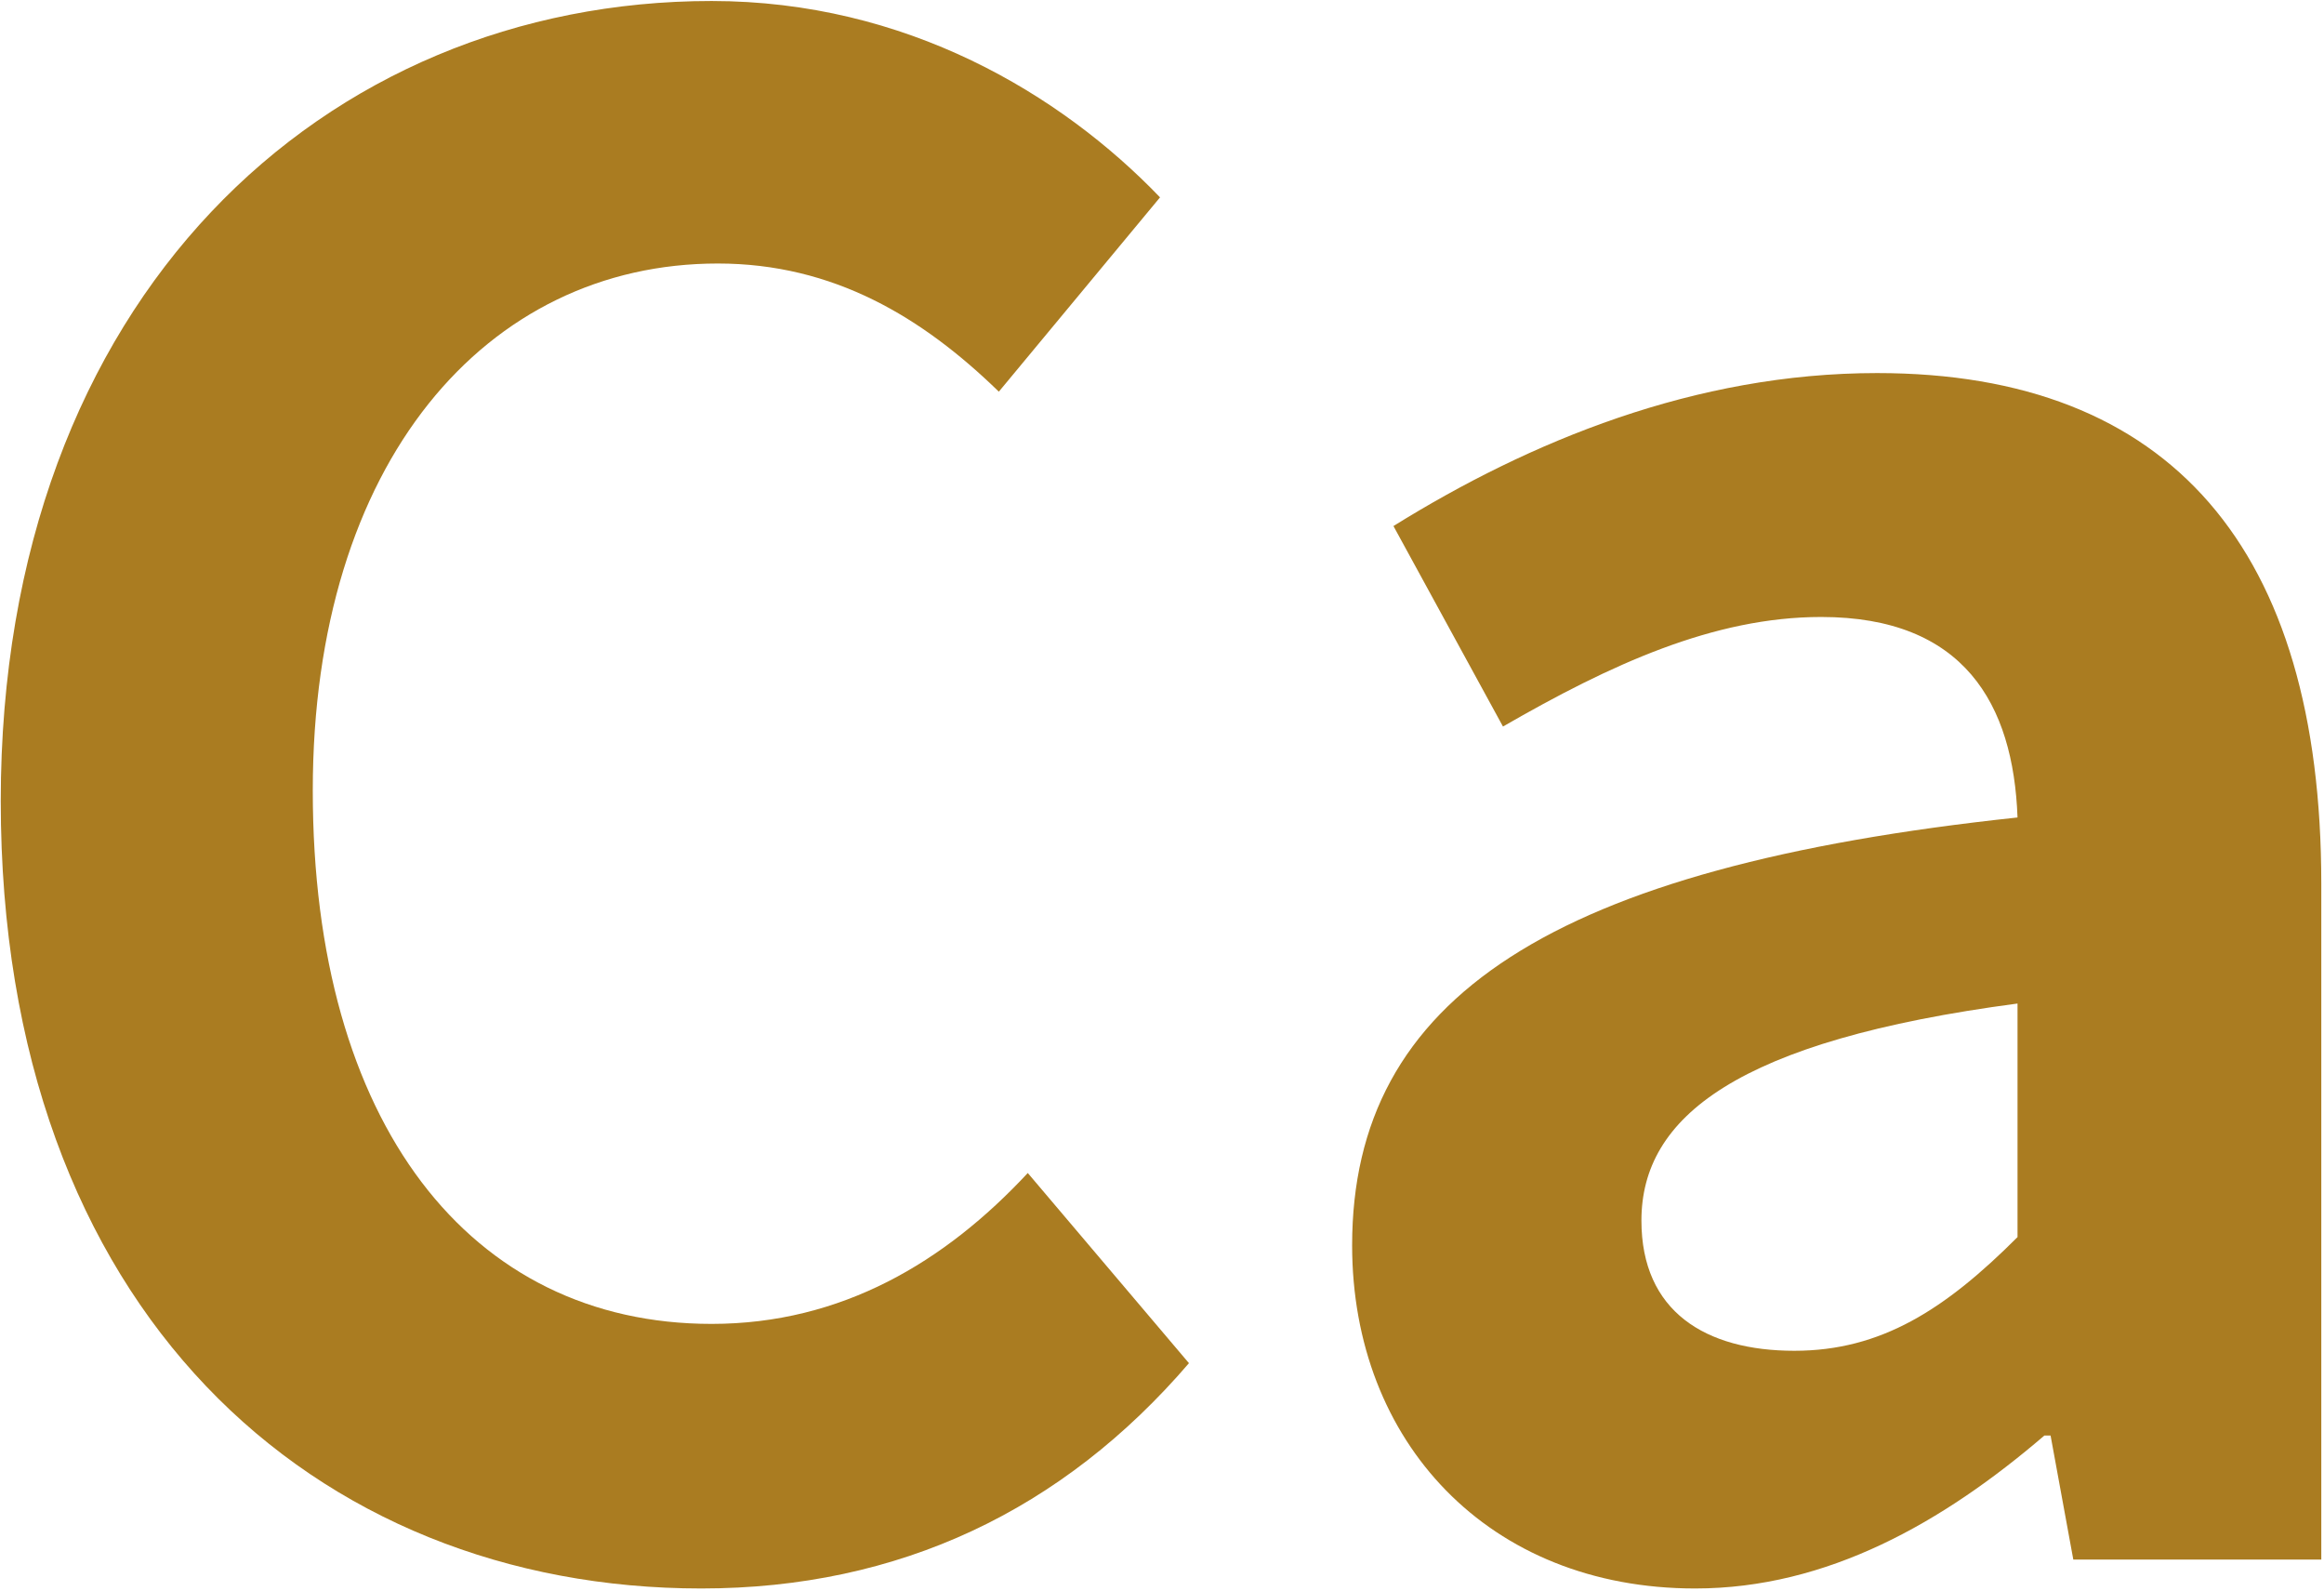
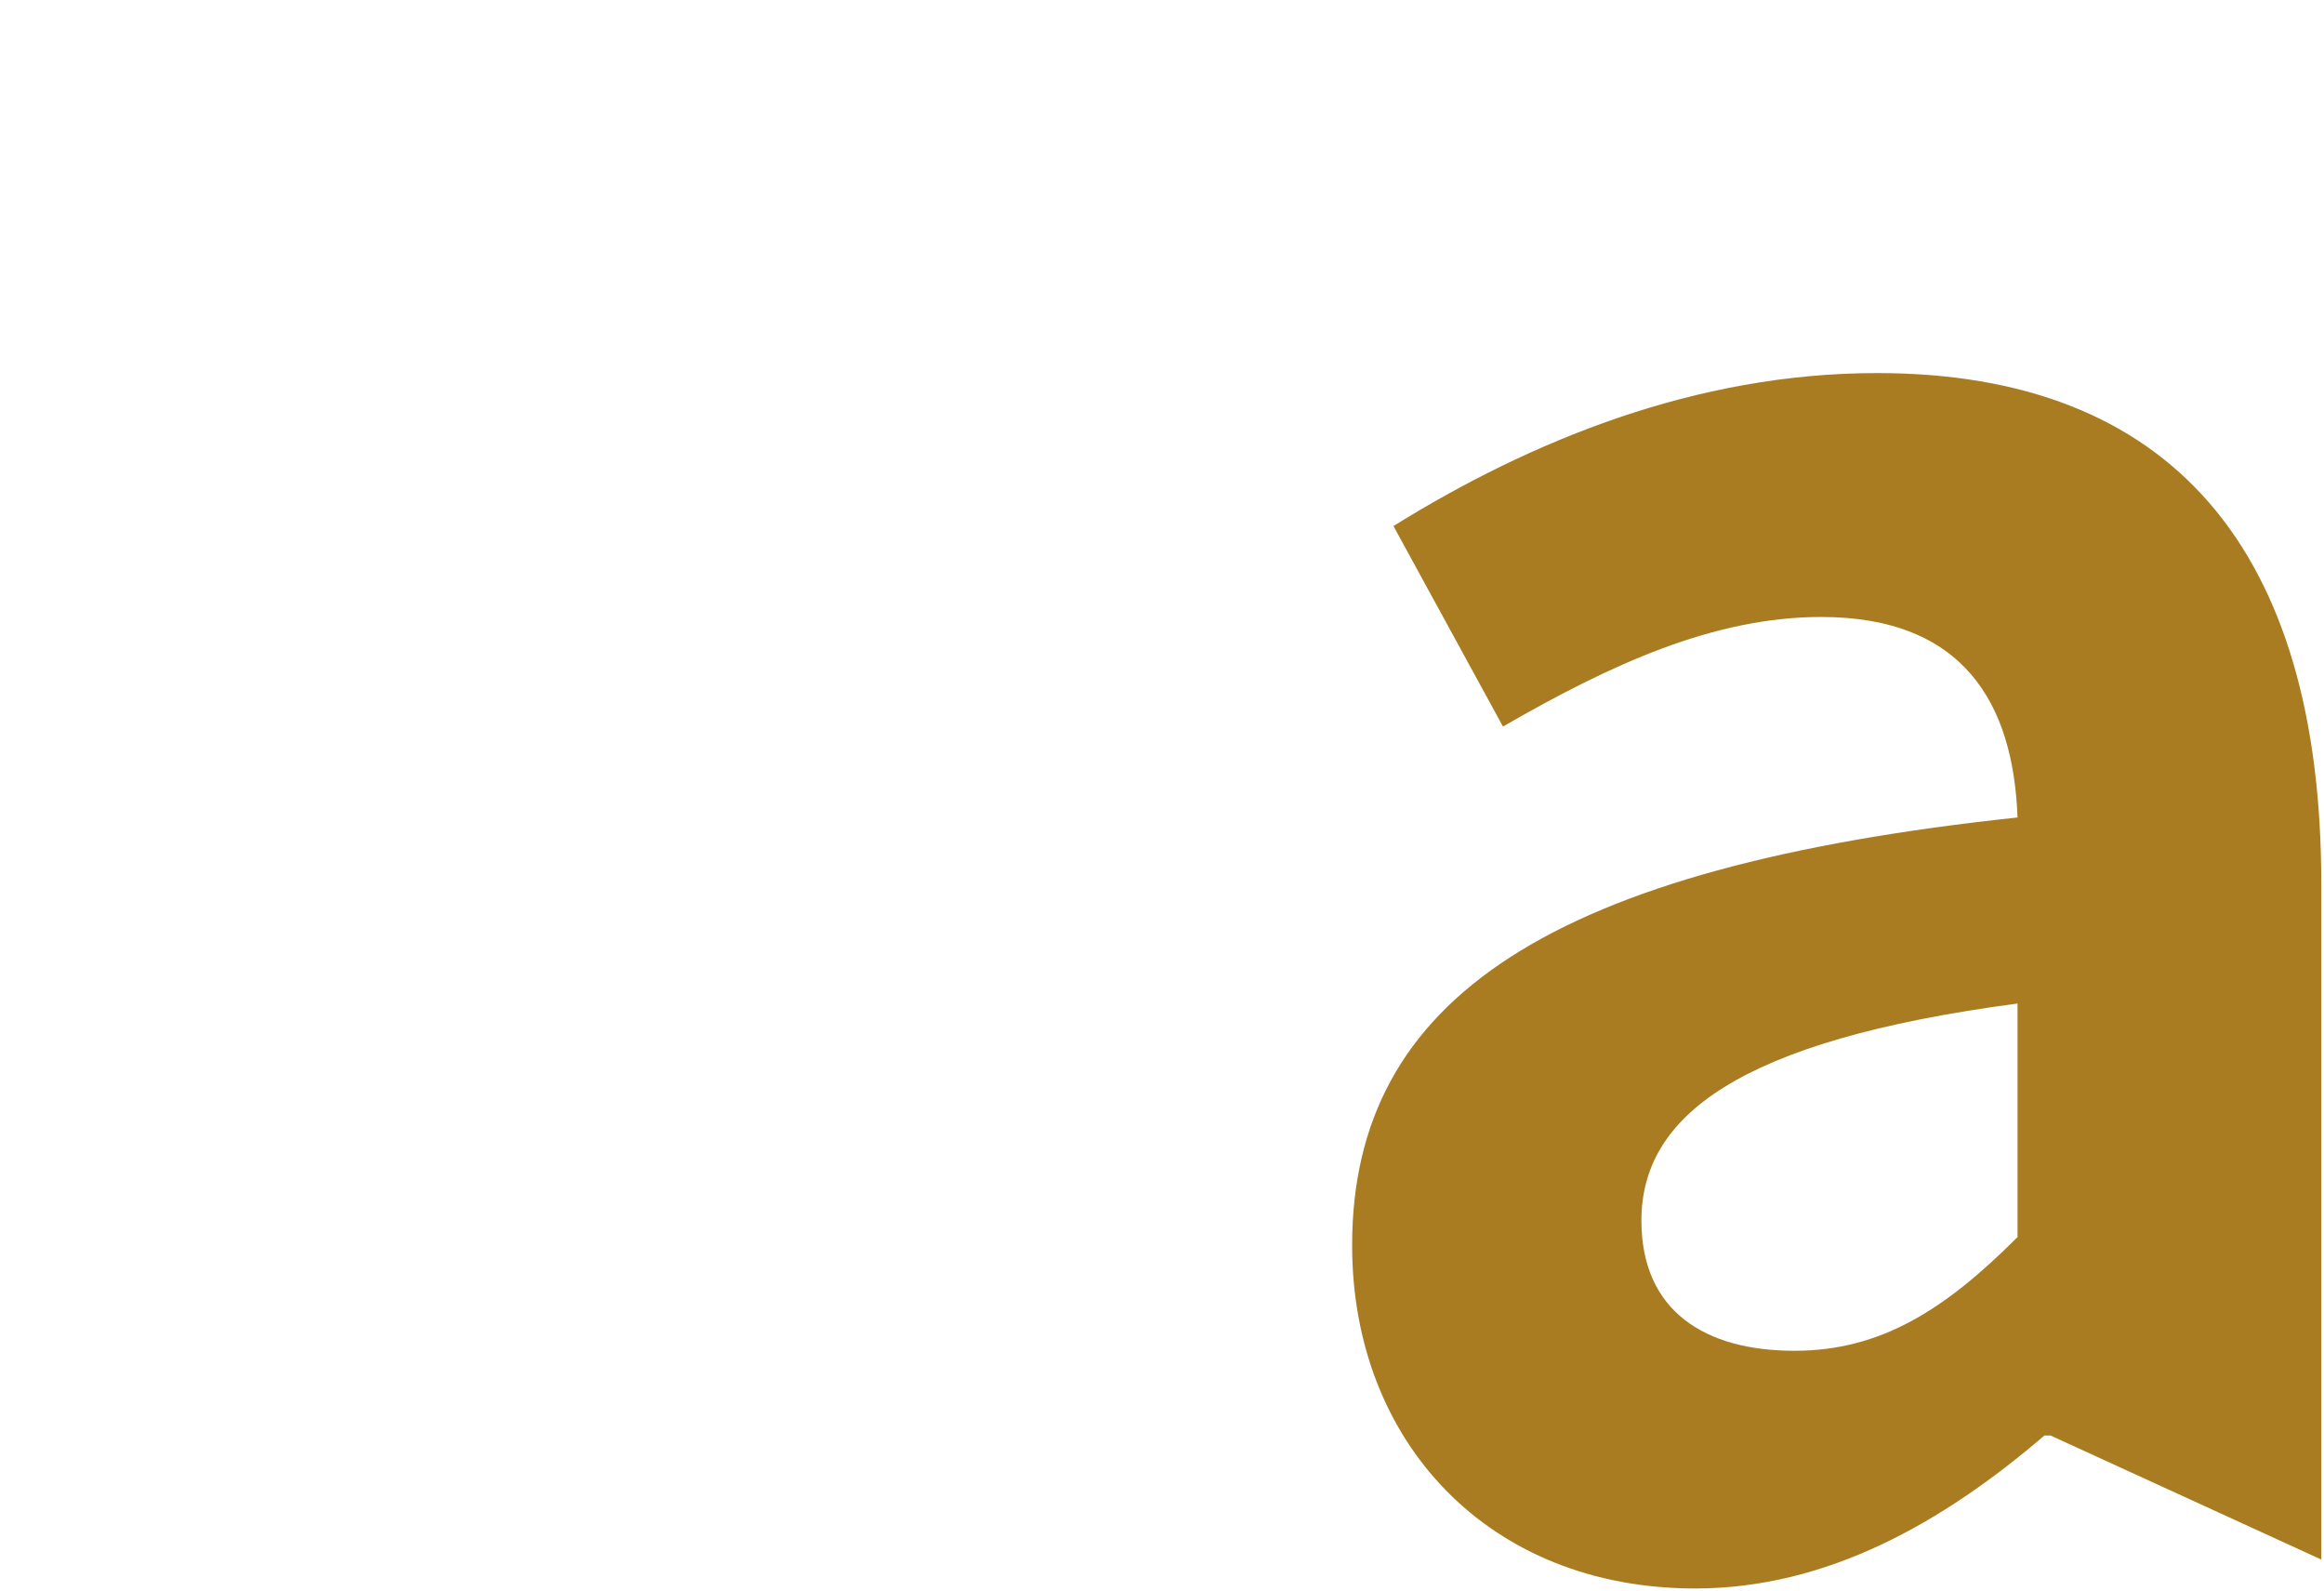
<svg xmlns="http://www.w3.org/2000/svg" width="100%" height="100%" viewBox="0 0 513 351" version="1.1" xml:space="preserve" style="fill-rule:evenodd;clip-rule:evenodd;stroke-linejoin:round;stroke-miterlimit:2;">
  <g transform="matrix(1,0,0,1,-2120.37,-2830.48)">
    <g transform="matrix(4.167,0,0,4.167,0,0)">
      <g transform="matrix(1,0,0,1,508.888,721.02)">
-         <path d="M0,0.658C0,-26.052 17.187,-41.706 37.656,-41.706C47.946,-41.706 56.156,-36.78 61.411,-31.307L52.872,-21.017C48.822,-24.957 44.115,-27.804 37.985,-27.804C25.725,-27.804 16.529,-17.295 16.529,0.11C16.529,17.734 24.849,28.352 37.656,28.352C44.553,28.352 50.026,25.068 54.405,20.361L62.943,30.432C56.266,38.205 47.618,42.364 37.109,42.364C16.639,42.364 0,27.696 0,0.658" style="fill:rgb(170,124,33);fill-rule:nonzero;" />
-       </g>
+         </g>
    </g>
    <g transform="matrix(4.167,0,0,4.167,0,0)">
      <g transform="matrix(1,0,0,1,615.723,717.627)">
-         <path d="M0,27.148L0,14.779C-14.888,16.749 -19.923,20.799 -19.923,26.273C-19.923,31.089 -16.529,33.169 -11.822,33.169C-7.225,33.169 -3.831,30.98 0,27.148M-35.248,27.586C-35.248,14.45 -24.63,7.554 0,4.926C-0.219,-1.094 -2.846,-5.692 -10.399,-5.692C-16.092,-5.692 -21.564,-3.174 -27.257,0.11L-33.059,-10.508C-25.834,-14.997 -17.077,-18.609 -7.443,-18.609C8.101,-18.609 16.092,-9.304 16.092,8.429L16.092,44.225L2.955,44.225L1.751,37.657L1.423,37.657C-3.94,42.254 -10.071,45.757 -17.077,45.757C-28.023,45.757 -35.248,37.986 -35.248,27.586" style="fill:rgb(170,124,33);fill-rule:nonzero;" />
+         <path d="M0,27.148L0,14.779C-14.888,16.749 -19.923,20.799 -19.923,26.273C-19.923,31.089 -16.529,33.169 -11.822,33.169C-7.225,33.169 -3.831,30.98 0,27.148M-35.248,27.586C-35.248,14.45 -24.63,7.554 0,4.926C-0.219,-1.094 -2.846,-5.692 -10.399,-5.692C-16.092,-5.692 -21.564,-3.174 -27.257,0.11L-33.059,-10.508C-25.834,-14.997 -17.077,-18.609 -7.443,-18.609C8.101,-18.609 16.092,-9.304 16.092,8.429L16.092,44.225L1.751,37.657L1.423,37.657C-3.94,42.254 -10.071,45.757 -17.077,45.757C-28.023,45.757 -35.248,37.986 -35.248,27.586" style="fill:rgb(170,124,33);fill-rule:nonzero;" />
      </g>
    </g>
  </g>
</svg>